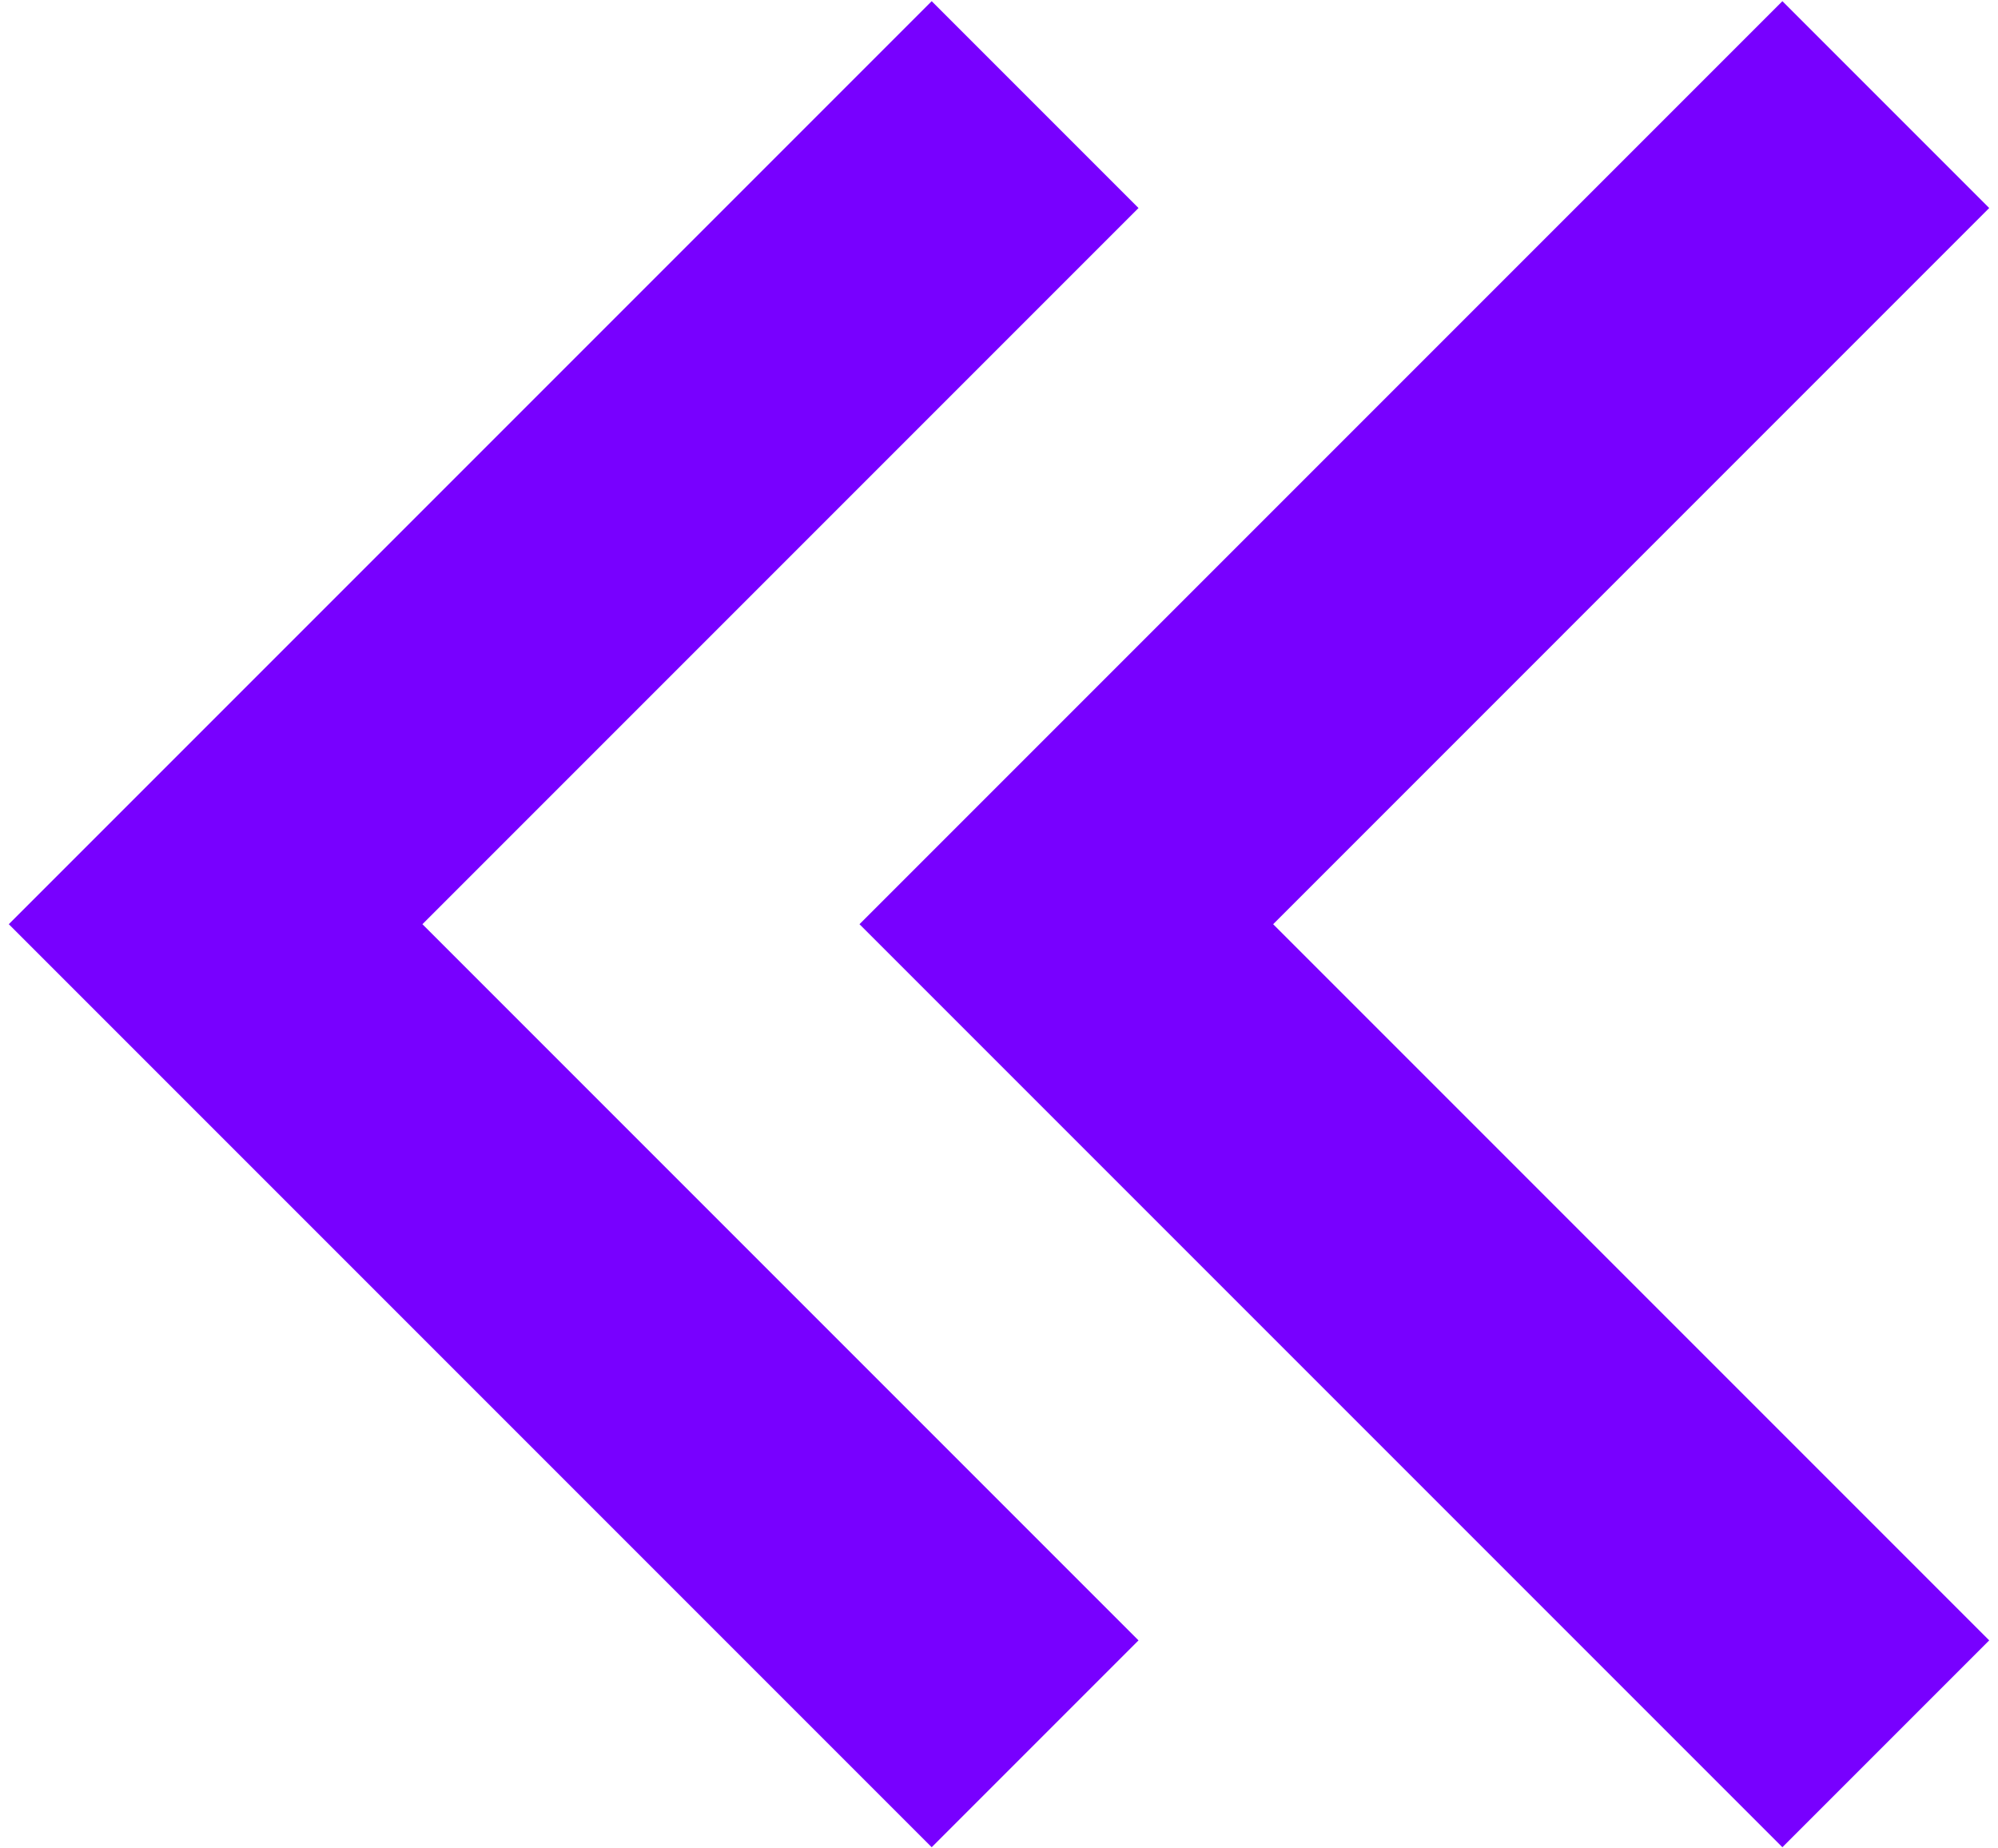
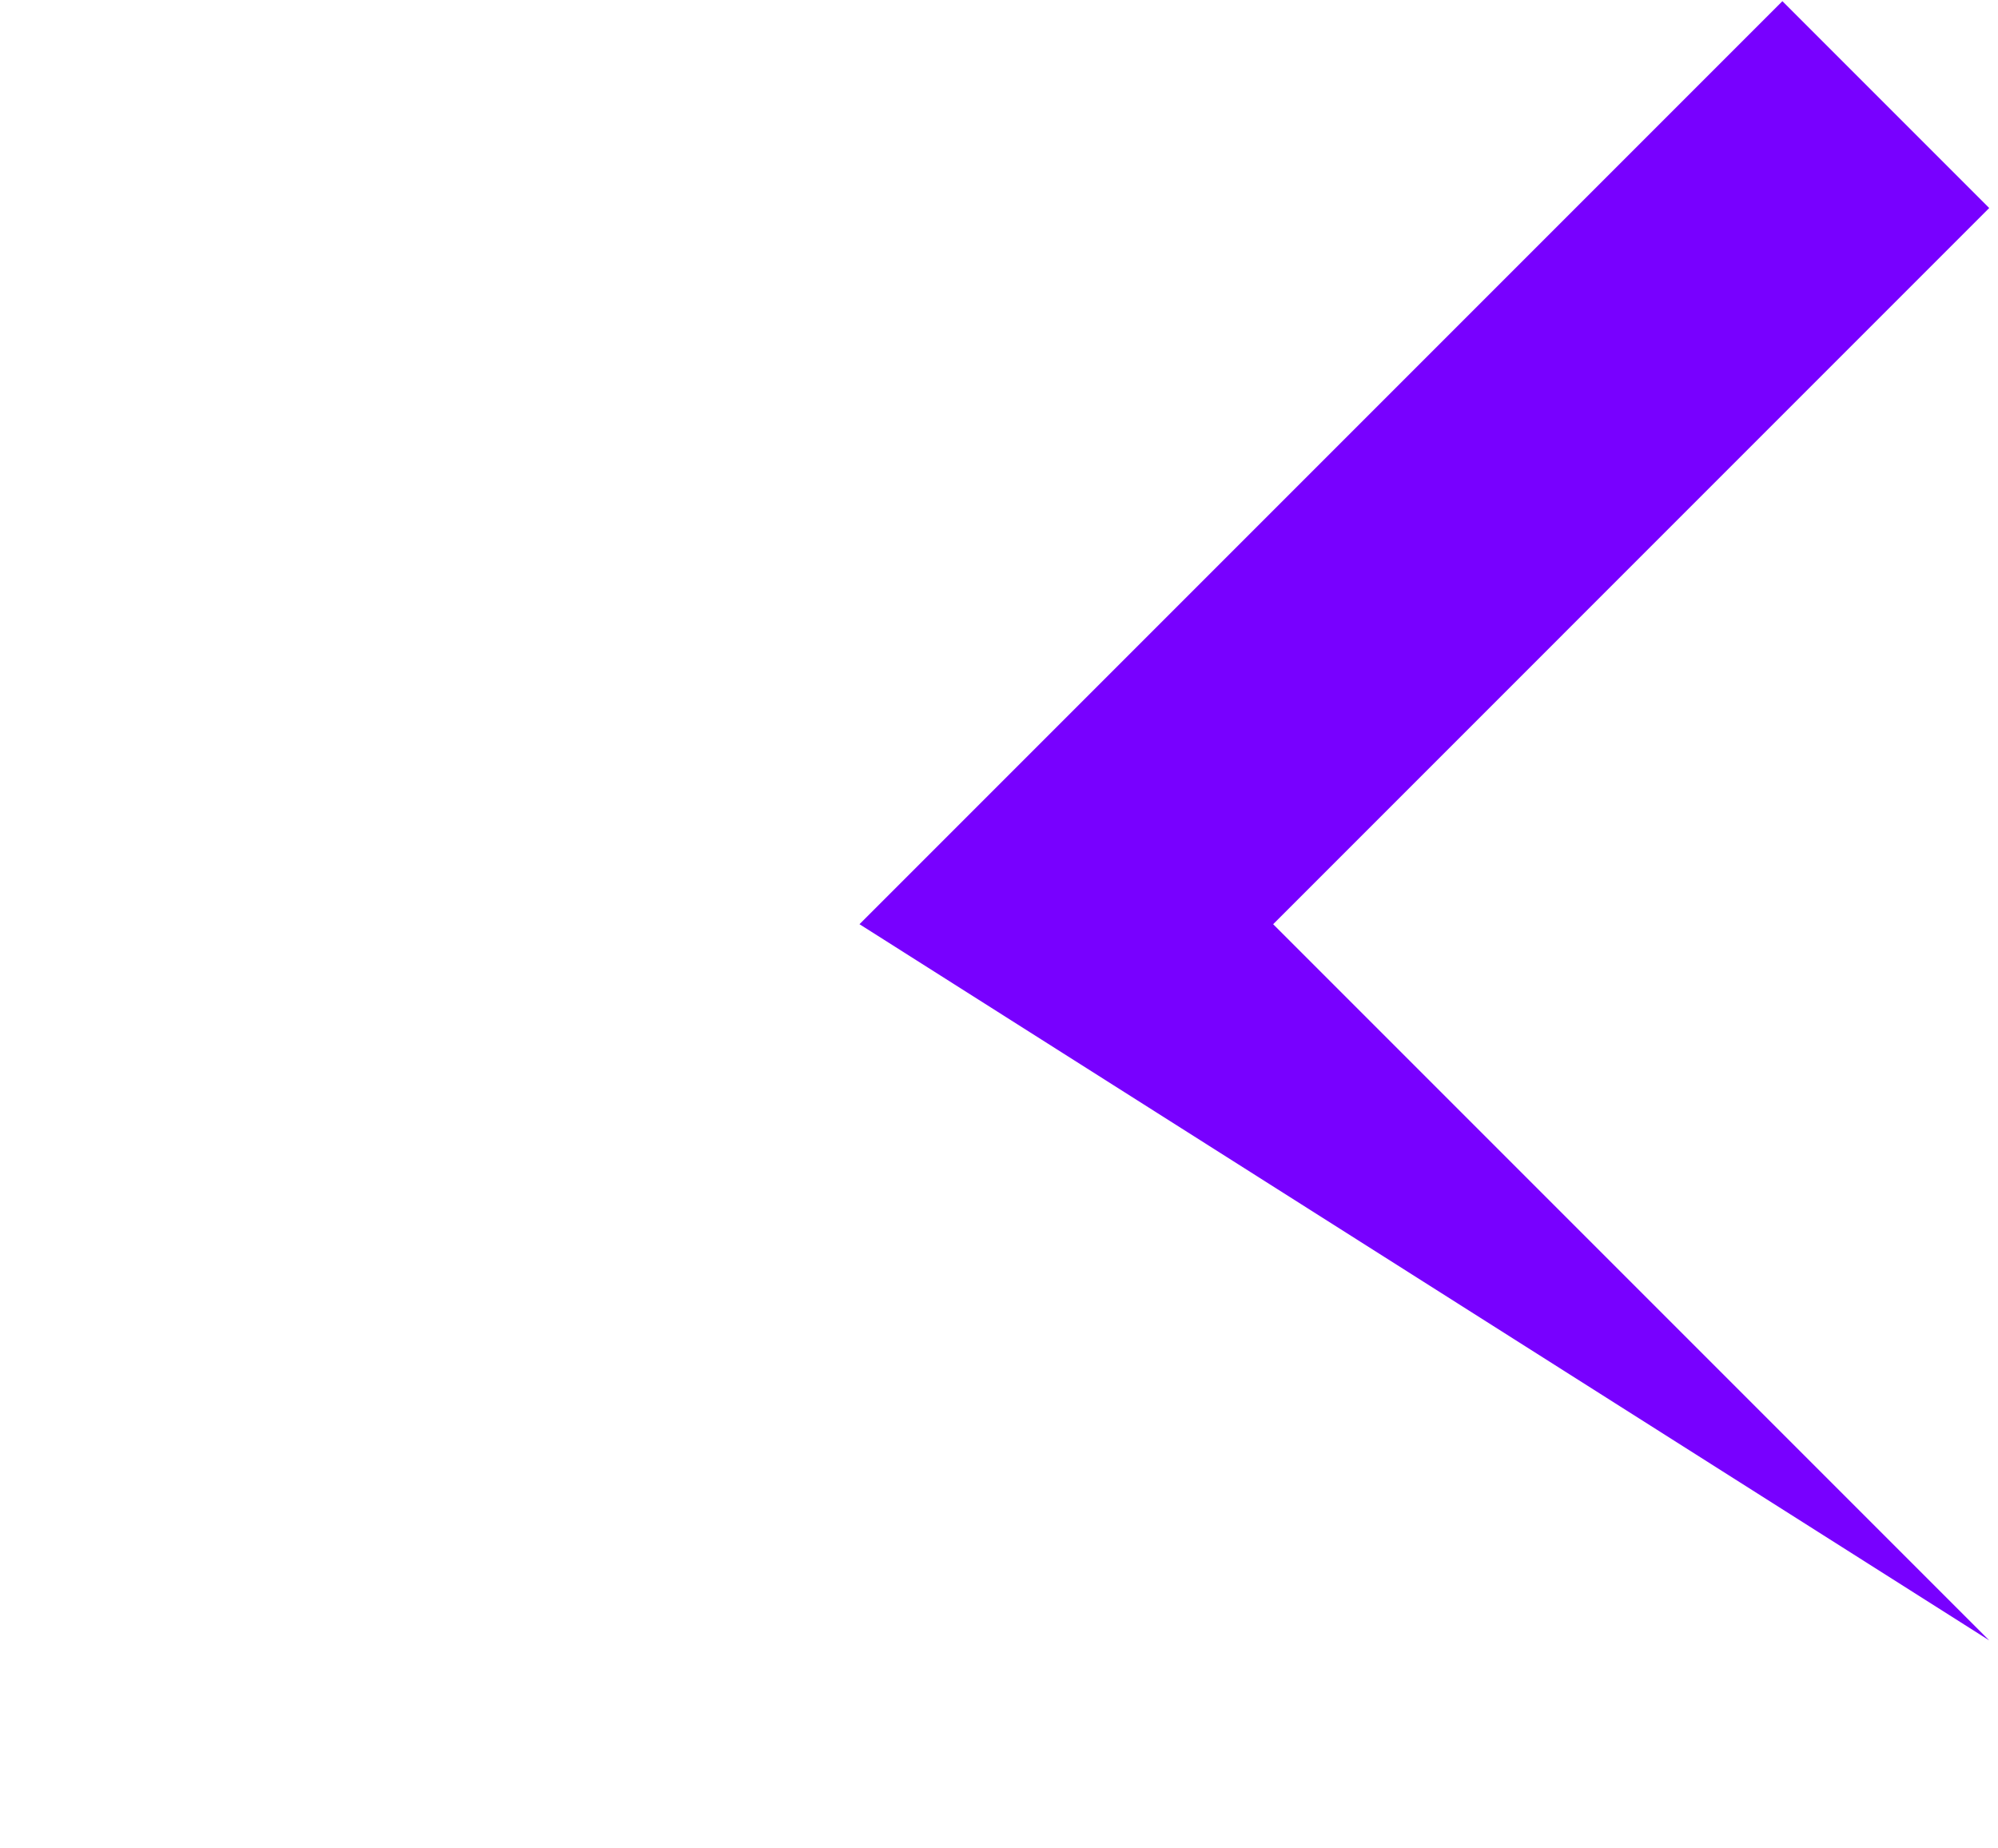
<svg xmlns="http://www.w3.org/2000/svg" width="80" height="74" viewBox="0 0 80 74" fill="none">
-   <path d="M37.305 0.047L45.586 8.328L16.914 37L45.586 65.672L37.305 73.953L0.352 37L37.305 0.047Z" fill="#7800FF" />
-   <path d="M71.367 0.047L79.648 8.328L50.977 37L79.648 65.672L71.367 73.953L34.414 37L71.367 0.047Z" fill="#7800FF" />
+   <path d="M71.367 0.047L79.648 8.328L50.977 37L79.648 65.672L34.414 37L71.367 0.047Z" fill="#7800FF" />
</svg>